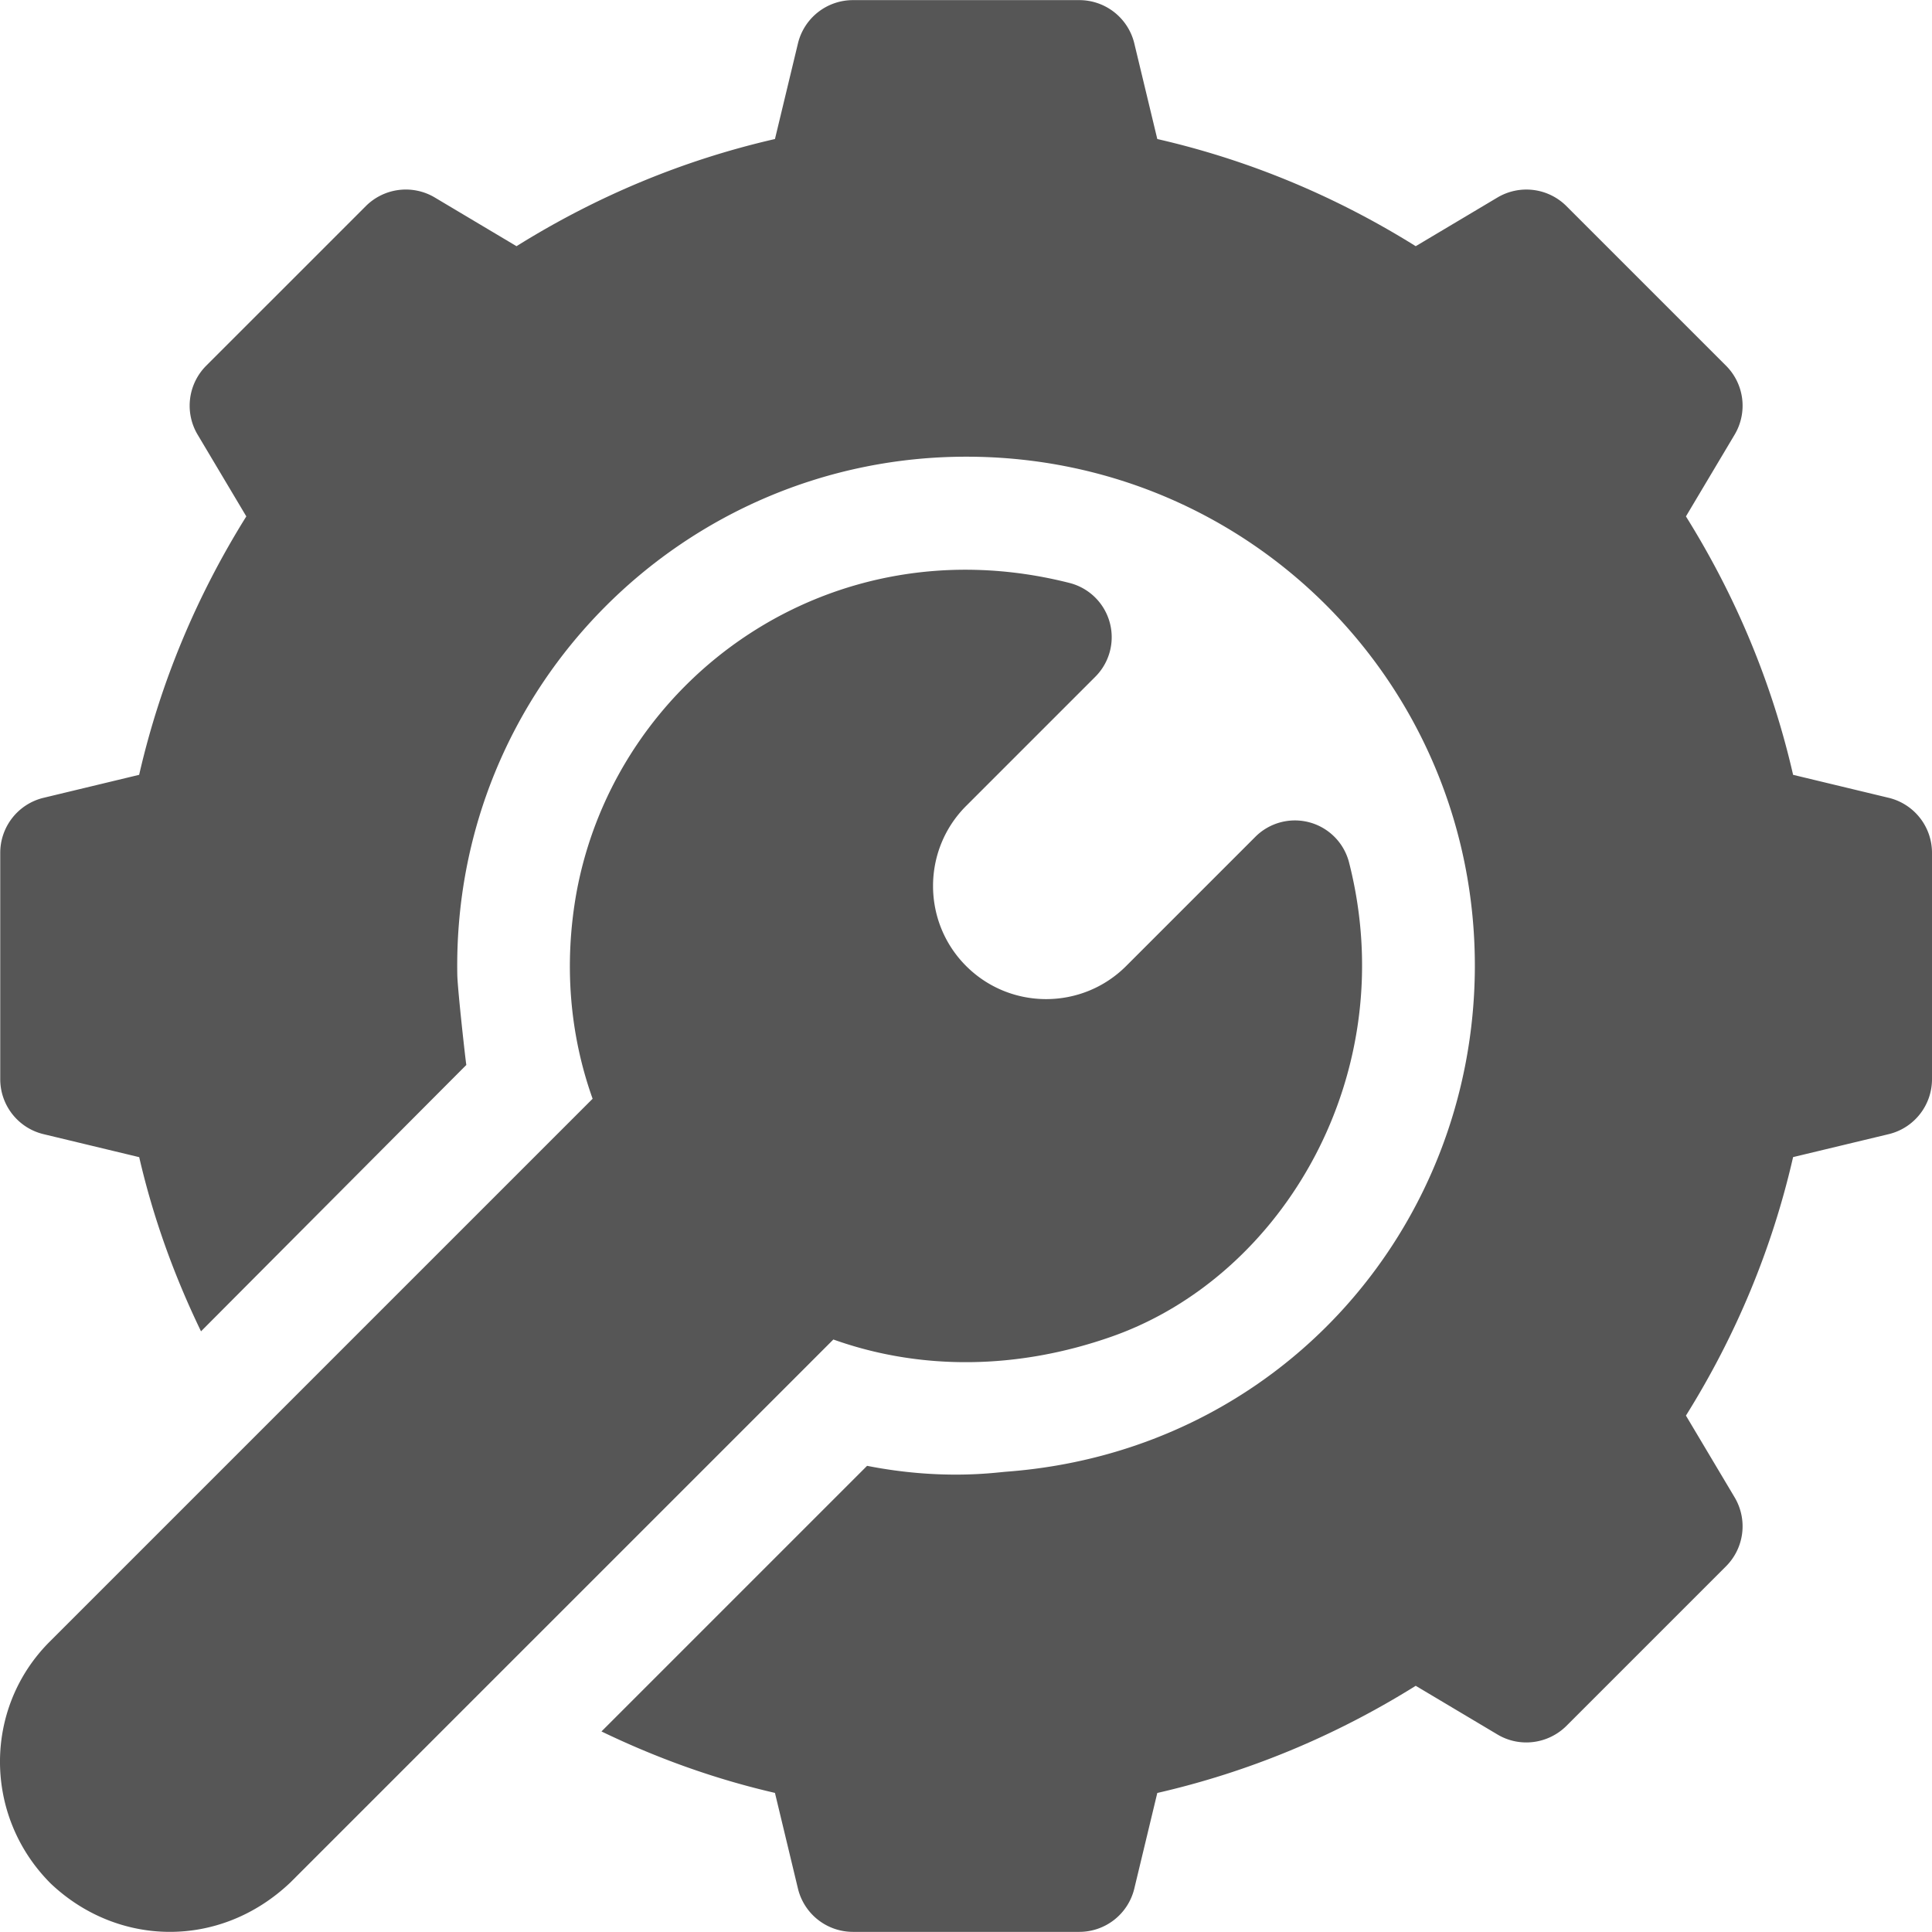
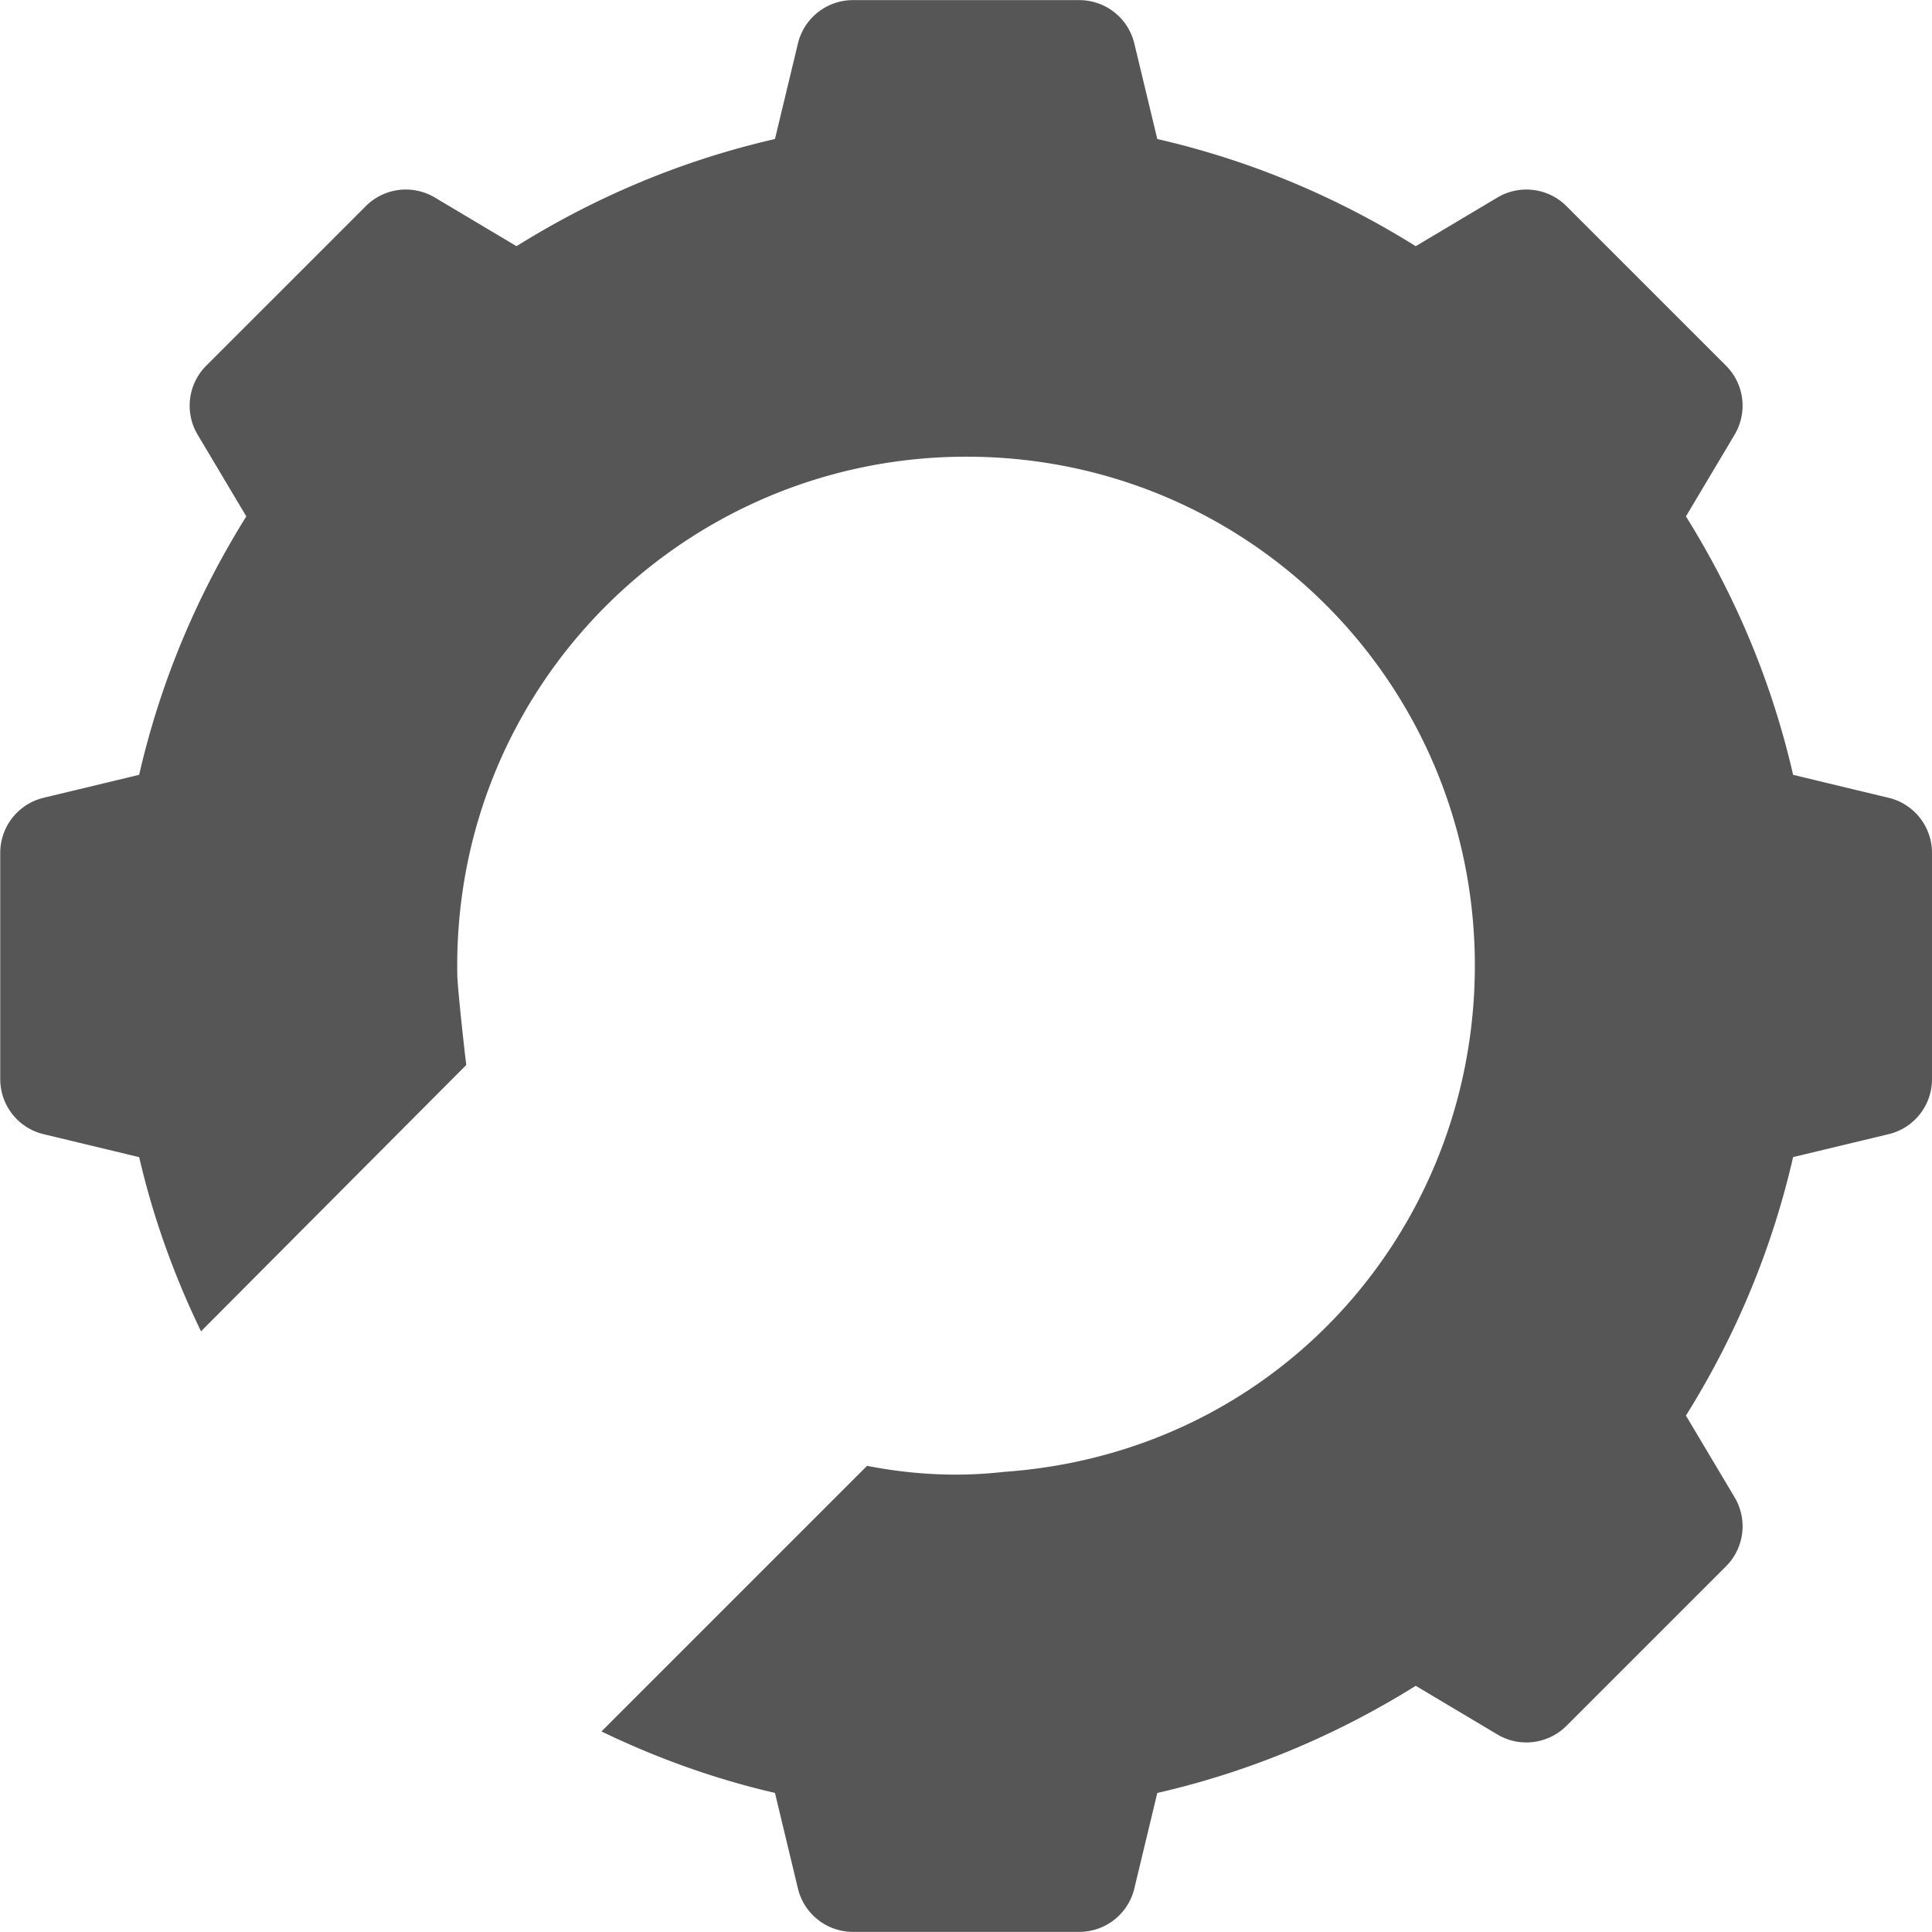
<svg xmlns="http://www.w3.org/2000/svg" version="1.1" width="512" height="512" x="0" y="0" viewBox="0 0 512 512" style="enable-background:new 0 0 512 512" xml:space="preserve" class="">
  <g>
-     <path d="m123.583 282.227.001.004c.317-.32.296-.301-.001-.004z" fill="#565656" opacity="1" data-original="#000000" class="" />
    <path d="m500.65 211.459-25.46-6.122c-5.536-24.167-15.071-47.133-28.399-68.487l12.903-21.662a14.998 14.998 0 0 0-2.285-18.279l-42.285-42.285a15.018 15.018 0 0 0-18.279-2.285l-21.662 12.903c-21.354-13.328-44.32-22.863-68.487-28.399l-6.122-25.46A14.996 14.996 0 0 0 286.03.031h-59.992a14.995 14.995 0 0 0-14.544 11.352l-6.122 25.46c-24.167 5.536-47.133 15.071-68.487 28.399l-21.662-12.903a14.998 14.998 0 0 0-18.279 2.285L54.657 96.908a15 15 0 0 0-2.285 18.279l12.903 21.662c-13.328 21.354-22.863 44.32-28.399 68.487l-25.46 6.122A14.996 14.996 0 0 0 .064 226.002v59.992c0 6.884 4.687 12.889 11.366 14.544l25.46 6.122c3.691 16.014 9.246 31.399 16.38 46.155 11.015-11.06 66.337-66.619 70.313-70.59-.196-1.01-2.339-20.221-2.396-23.963-1.276-76.427 60.283-137.233 134.904-137.233 75.132 0 135.043 60.582 134.76 135.437-.322 69.227-51.991 128.161-124.155 133.551-3.122.24-17.236 2.322-36.909-1.556l-70.391 70.391c14.7 7.091 30.027 12.61 45.975 16.287l6.122 25.475a14.996 14.996 0 0 0 14.544 11.352h59.992a14.995 14.995 0 0 0 14.544-11.352l6.122-25.46c24.167-5.536 47.133-15.071 68.487-28.399l21.662 12.903c5.873 3.516 13.416 2.549 18.279-2.285l42.285-42.285a15 15 0 0 0 2.285-18.279l-12.903-21.662c13.343-21.354 22.863-44.32 28.399-68.502l25.445-6.107c6.679-1.655 11.366-7.66 11.366-14.544v-59.992a14.993 14.993 0 0 0-11.35-14.543z" fill="#565656" opacity="1" data-original="#000000" class="" />
-     <path d="M357.518 228.58a14.822 14.822 0 0 0-10.445-10.634 14.819 14.819 0 0 0-14.399 3.827L298.449 256c-11.699 11.699-30.717 11.699-42.417 0-11.688-11.688-11.688-30.728 0-42.417l34.24-34.24a14.826 14.826 0 0 0-6.816-24.847c-63.286-16.083-120.238 25.14-130.683 82.067-3.354 18.748-1.86 37.422 4.276 54.617-8.534 8.535-140.348 140.347-143.891 143.892-17.591 17.591-17.591 46.21.278 64.079 17.702 16.78 44.813 17.486 63.522-.278L220.85 354.981c23.043 8.224 48.742 8.057 73.891-.817 45.315-15.99 77.03-69.653 62.777-125.584z" fill="#565656" opacity="1" data-original="#000000" class="" />
  </g>
</svg>